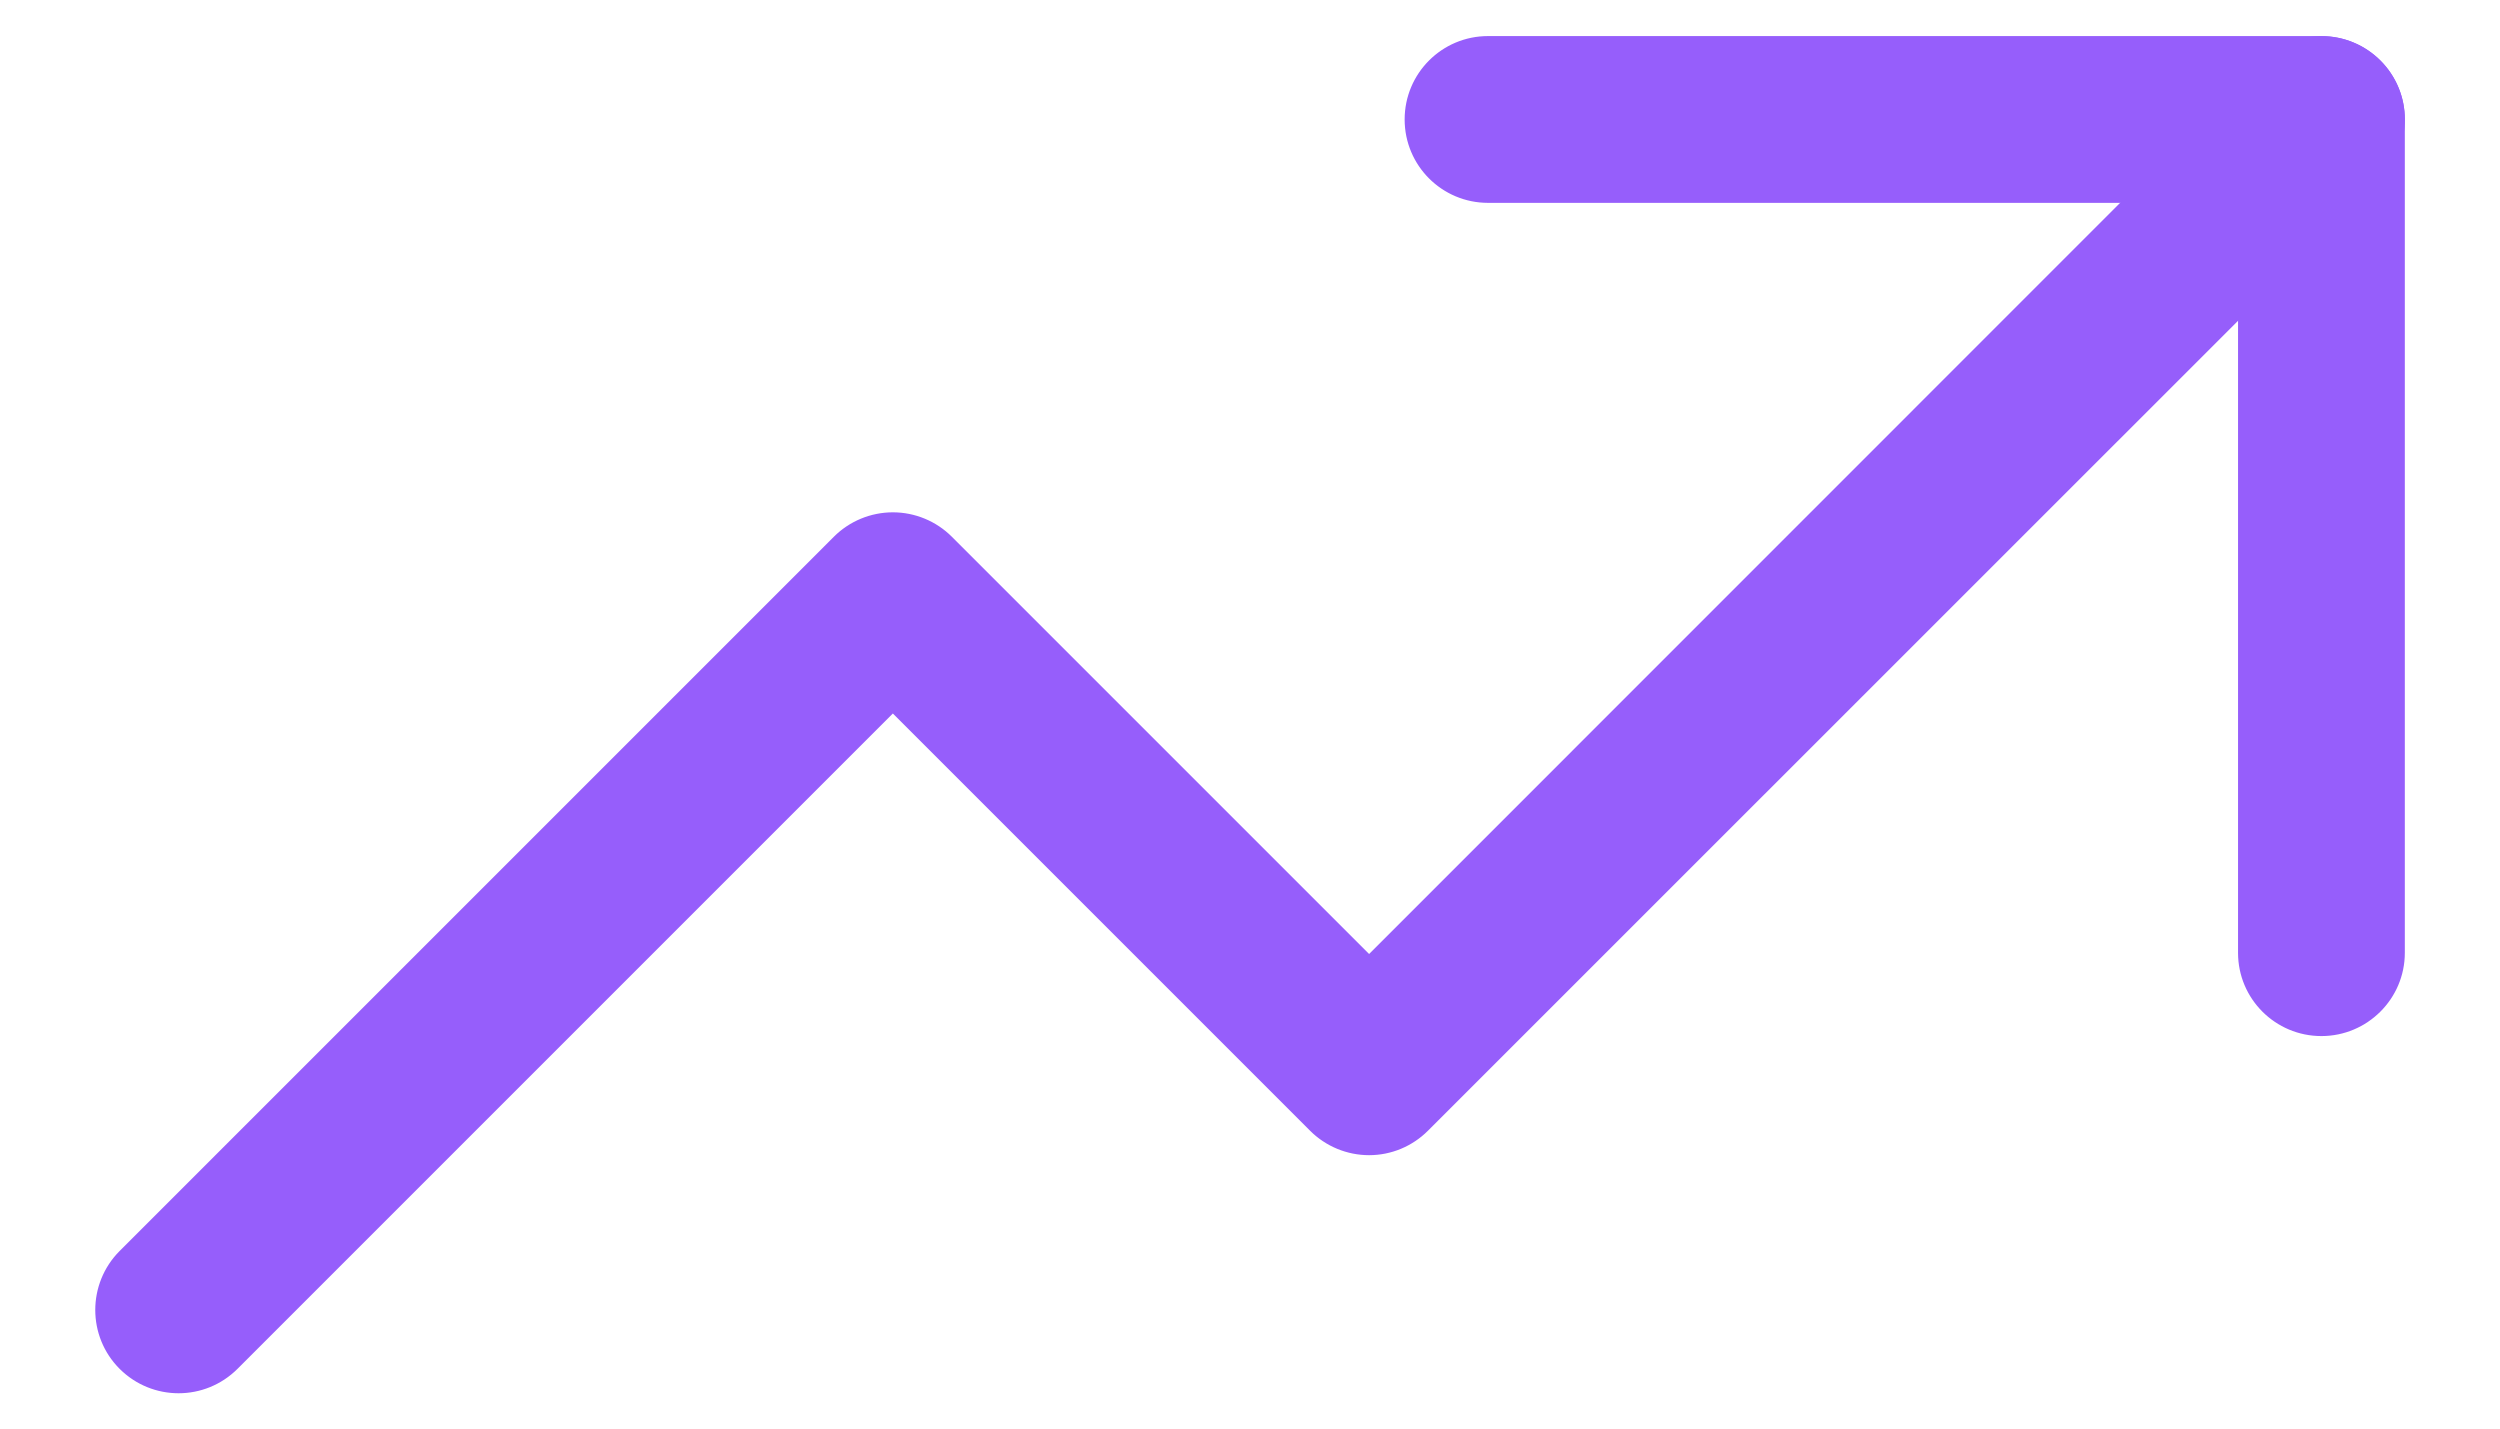
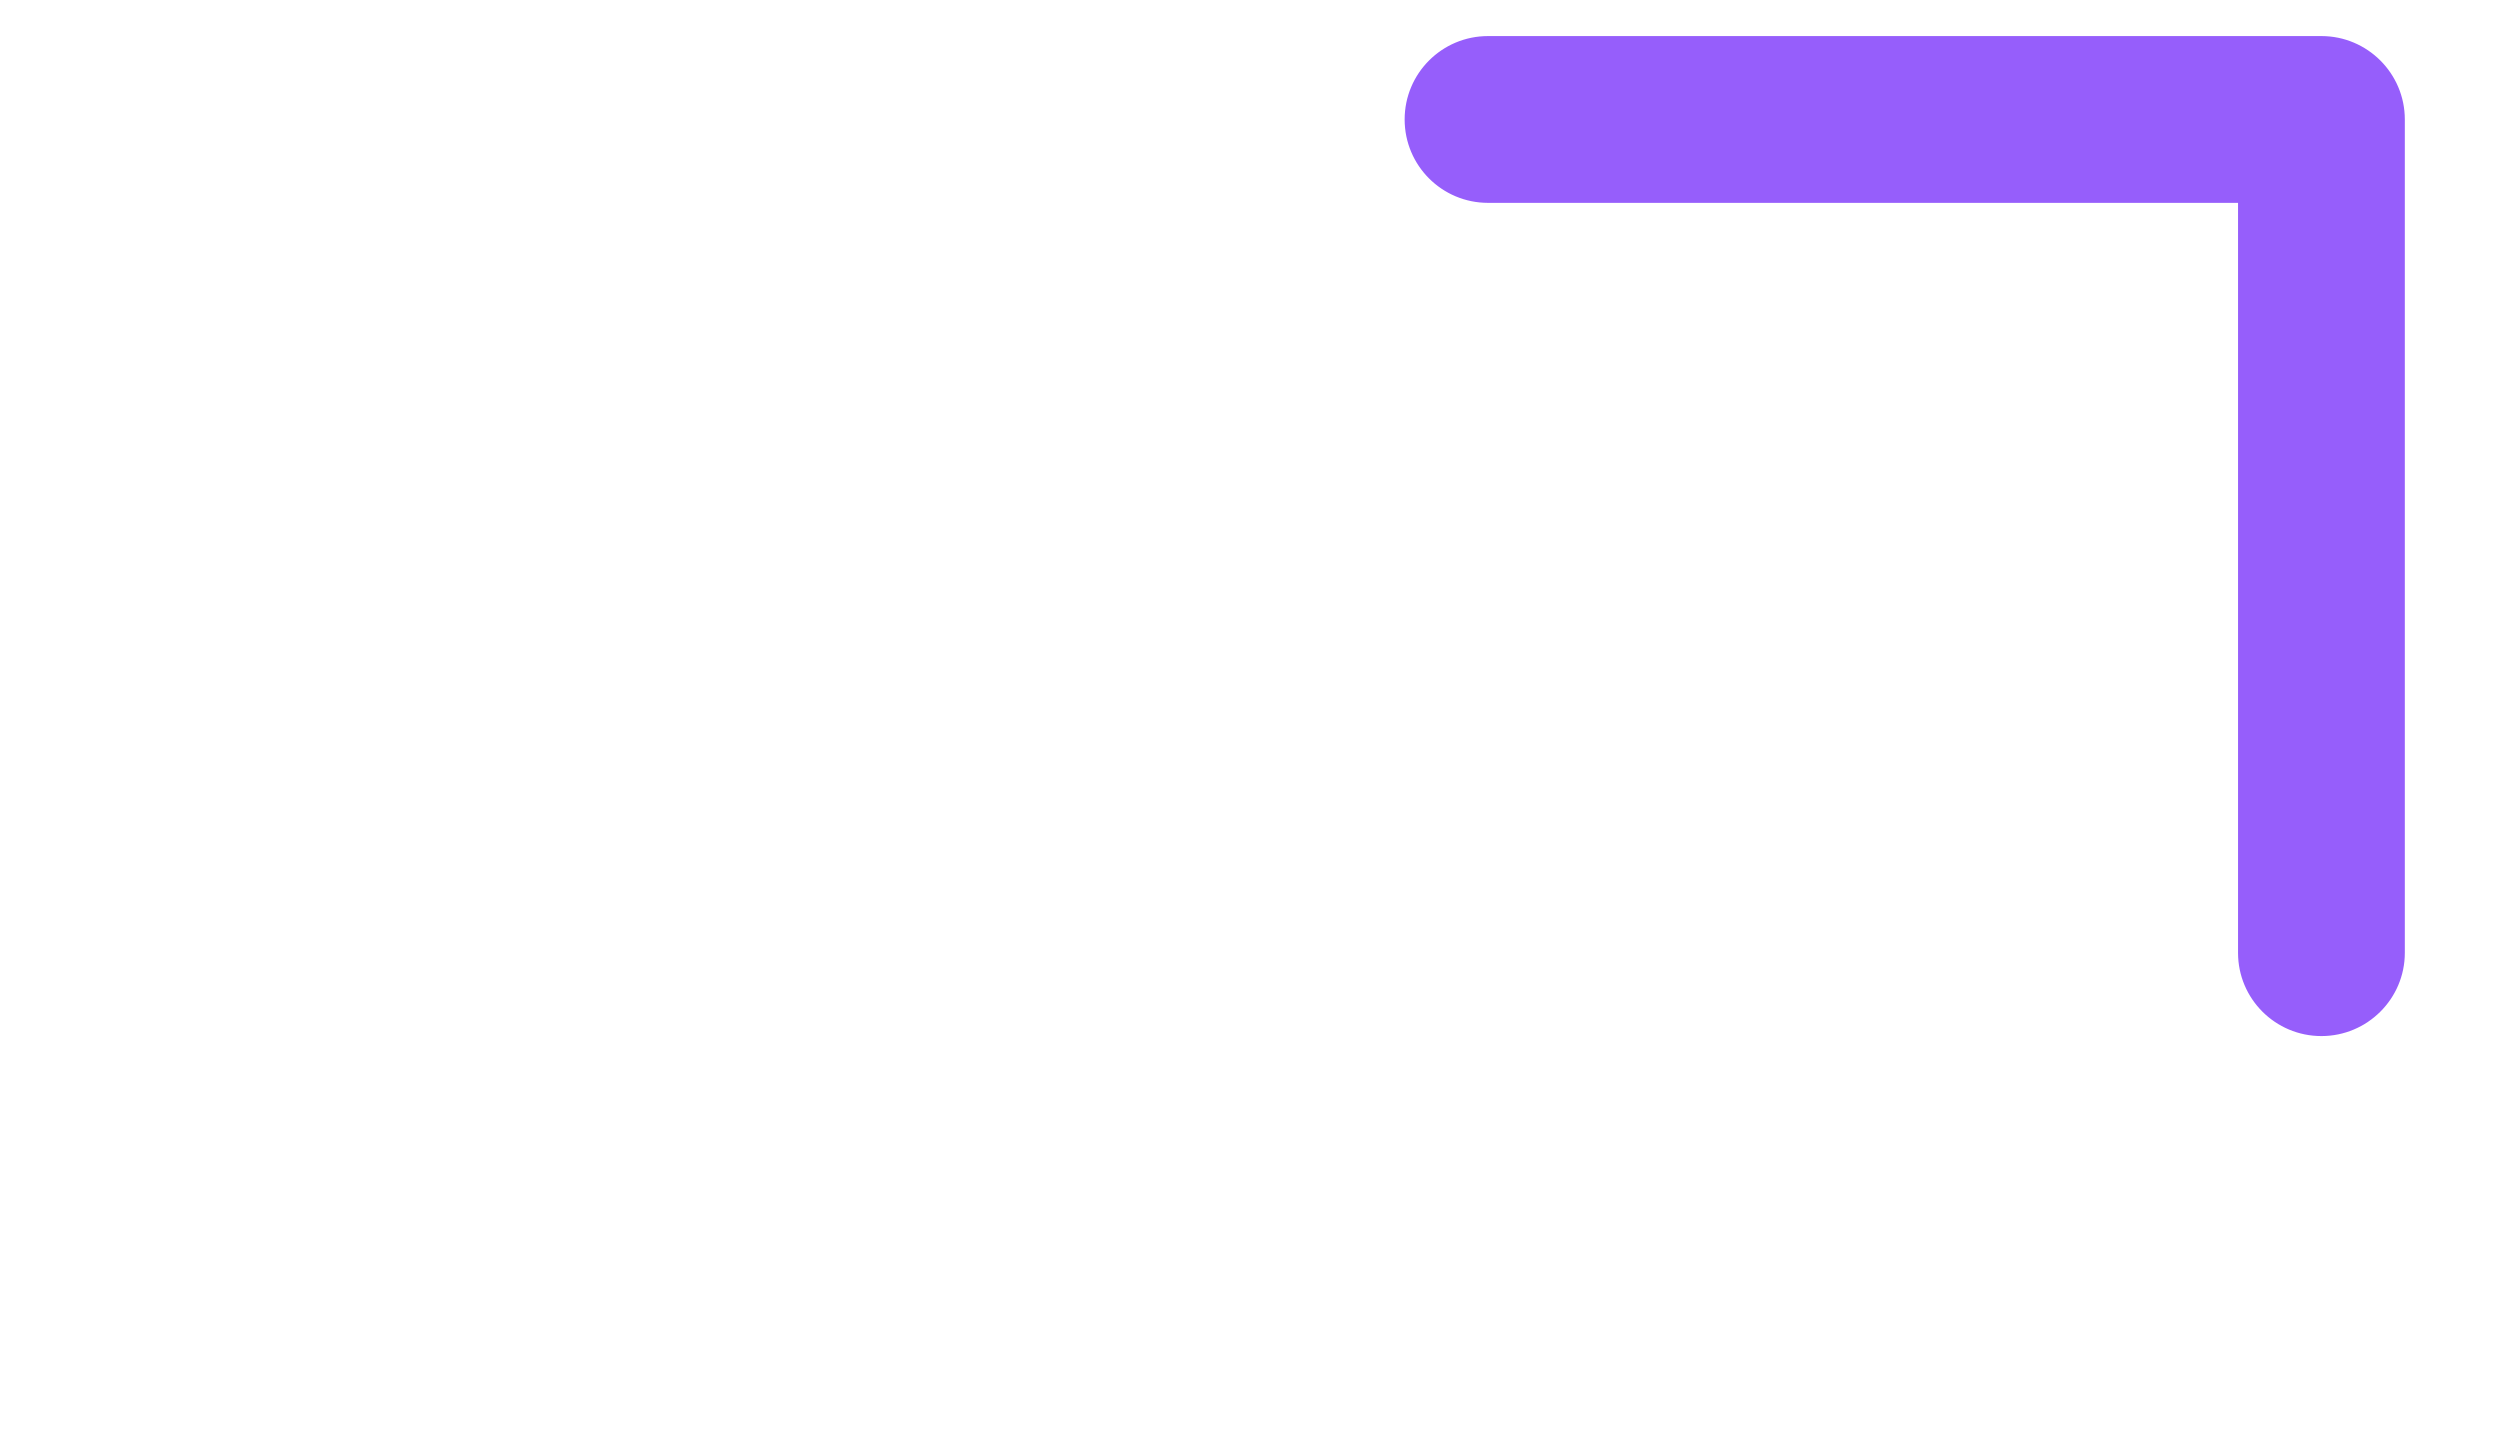
<svg xmlns="http://www.w3.org/2000/svg" width="14" height="8" viewBox="0 0 14 8" fill="none">
  <g id="Group 1597882539">
-     <path id="Vector (Stroke)" fill-rule="evenodd" clip-rule="evenodd" d="M13.302 0.367C13.469 0.534 13.469 0.804 13.302 0.971L7.968 6.304C7.888 6.384 7.78 6.429 7.667 6.429C7.554 6.429 7.445 6.384 7.365 6.304L5 3.939L1.302 7.637C1.135 7.804 0.865 7.804 0.698 7.637C0.532 7.471 0.532 7.201 0.698 7.034L4.698 3.034C4.778 2.954 4.887 2.909 5 2.909C5.113 2.909 5.222 2.954 5.302 3.034L7.667 5.399L12.698 0.367C12.865 0.201 13.135 0.201 13.302 0.367Z" fill="#965EFB" stroke="#965EFB" stroke-width="0.08" stroke-linecap="round" stroke-linejoin="round" />
    <path id="Vector (Stroke)_2" fill-rule="evenodd" clip-rule="evenodd" d="M7.906 0.669C7.906 0.433 8.097 0.242 8.333 0.242H13C13.235 0.242 13.427 0.433 13.427 0.669V5.336C13.427 5.571 13.235 5.762 13 5.762C12.764 5.762 12.573 5.571 12.573 5.336V1.096H8.333C8.097 1.096 7.906 0.905 7.906 0.669Z" fill="#965EFB" stroke="#965EFB" stroke-width="0.08" stroke-linecap="round" stroke-linejoin="round" />
  </g>
</svg>